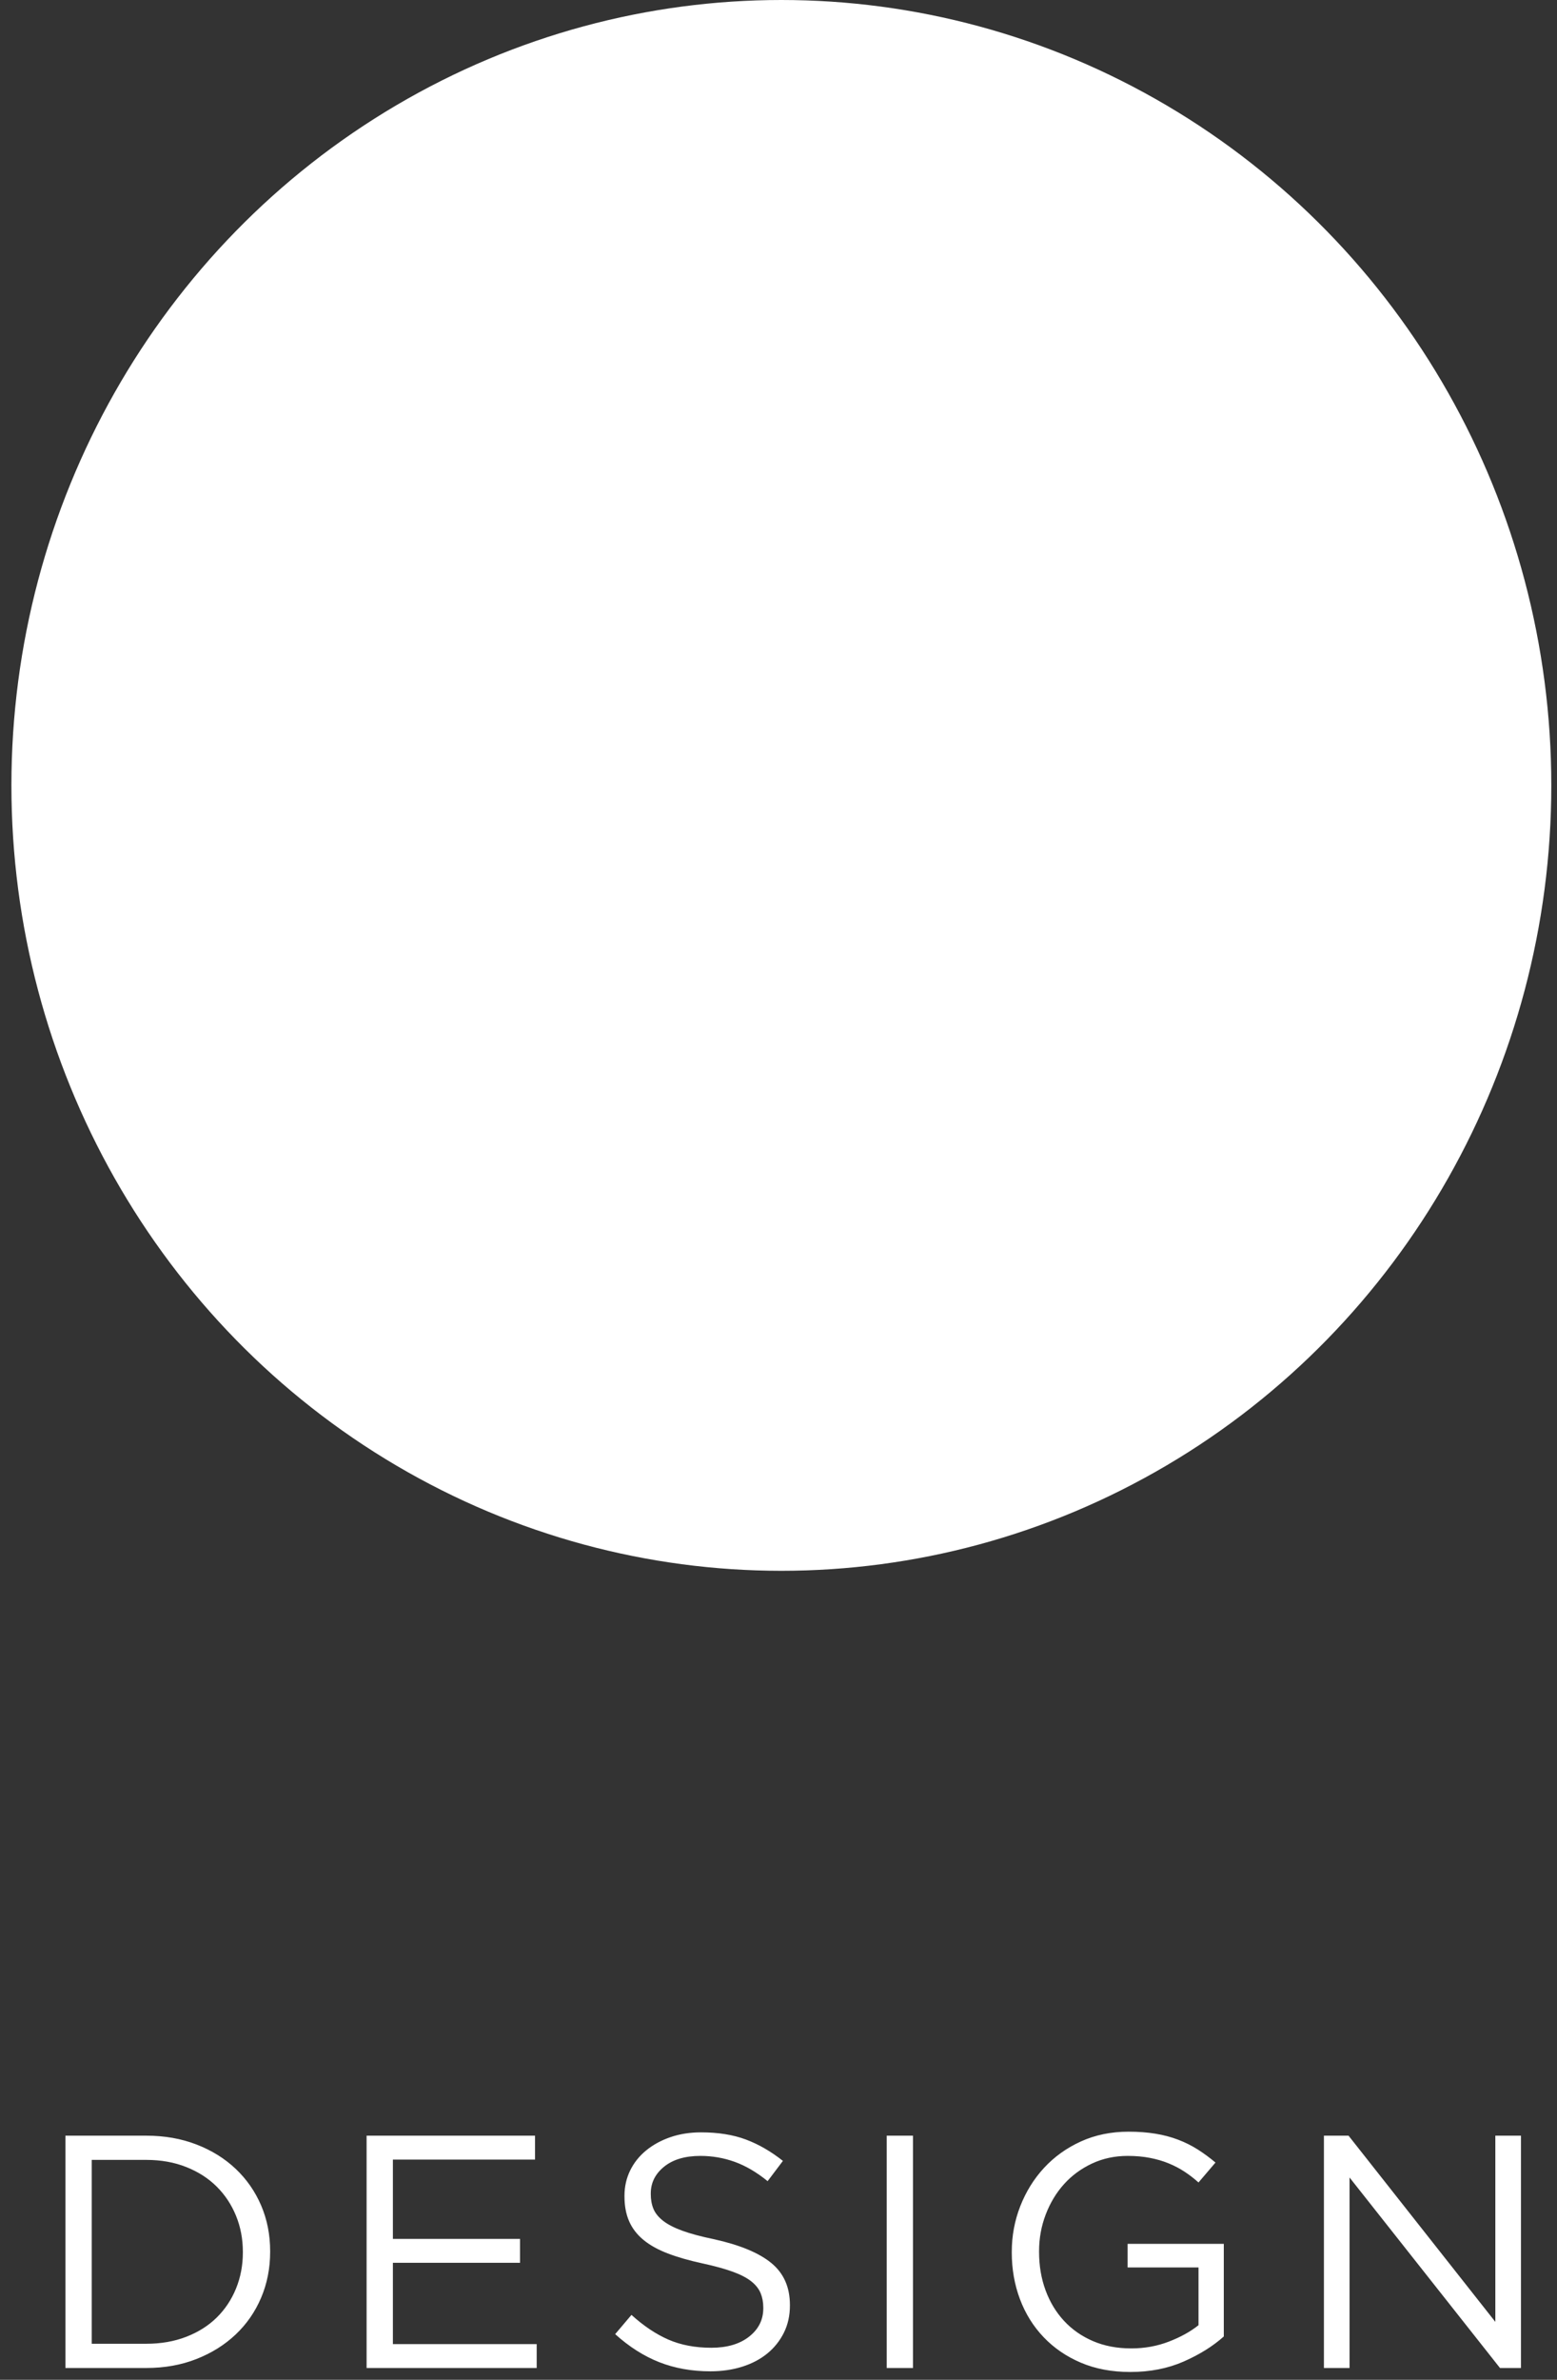
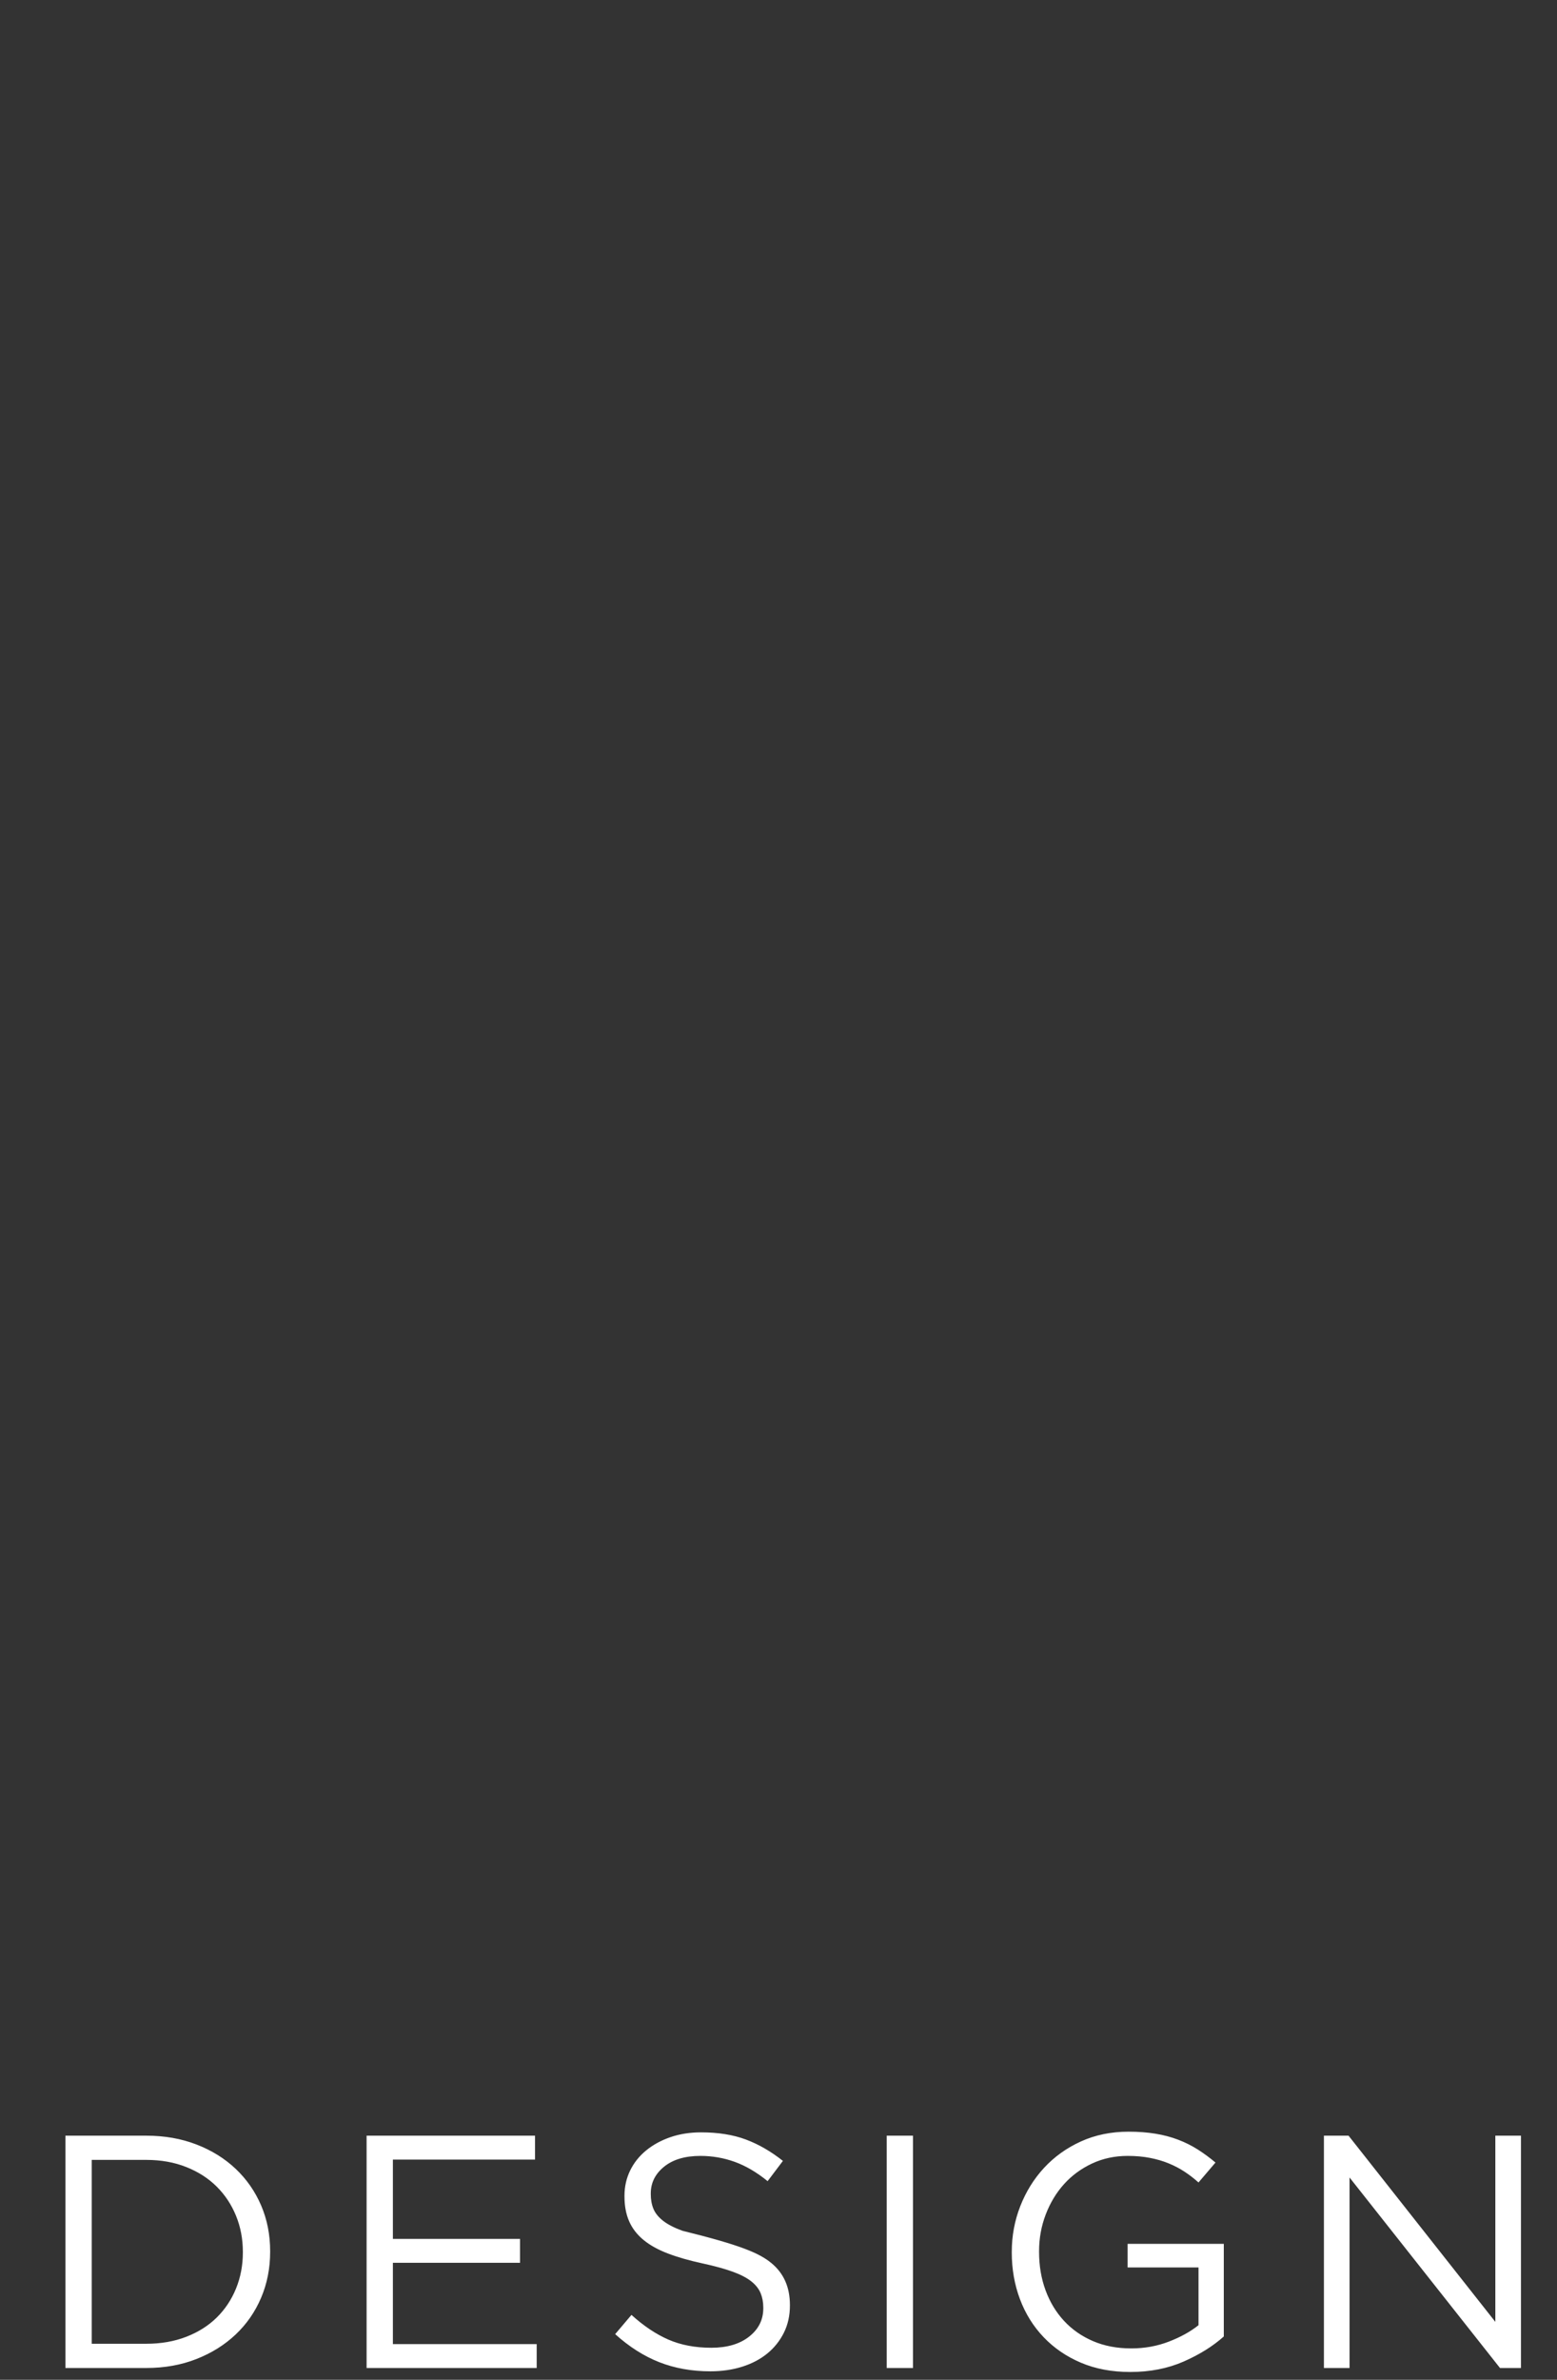
<svg xmlns="http://www.w3.org/2000/svg" width="91px" height="139px" viewBox="0 0 91 139" version="1.1">
  <rect x="0" y="0" width="91" height="139" fill="#333333" stroke="none" />
  <title>Group 17</title>
  <desc>Created with Sketch.</desc>
  <defs />
  <g id="Page-1" stroke="none" stroke-width="1" fill="none" fill-rule="evenodd">
    <g id="Desktop-HD-Copy" transform="translate(-760, -2019)" fill="#FFFFFF">
      <g id="Group-17" transform="translate(760.667, 2019)">
-         <ellipse id="Oval" cx="45" cy="45.874" rx="45" ry="45.874" />
-         <path d="M3.158,124.741 L7.885,124.741 C8.948,124.741 9.924,124.912 10.813,125.255 C11.701,125.597 12.466,126.072 13.108,126.679 C13.75,127.287 14.246,128.001 14.597,128.821 C14.947,129.642 15.122,130.531 15.122,131.487 L15.122,131.526 C15.122,132.482 14.947,133.374 14.597,134.201 C14.246,135.028 13.75,135.745 13.108,136.352 C12.466,136.96 11.701,137.438 10.813,137.787 C9.924,138.136 8.948,138.31 7.885,138.31 L3.158,138.31 L3.158,124.741 Z M4.695,126.156 L4.695,136.895 L7.885,136.895 C8.741,136.895 9.519,136.759 10.219,136.488 C10.92,136.217 11.513,135.842 11.999,135.364 C12.486,134.886 12.862,134.32 13.128,133.668 C13.394,133.015 13.527,132.314 13.527,131.564 L13.527,131.526 C13.527,130.776 13.394,130.075 13.128,129.422 C12.862,128.77 12.486,128.201 11.999,127.717 C11.513,127.232 10.92,126.851 10.219,126.573 C9.519,126.295 8.741,126.156 7.885,126.156 L4.695,126.156 Z M20.759,124.741 L30.603,124.741 L30.603,126.137 L22.296,126.137 L22.296,130.77 L29.727,130.77 L29.727,132.165 L22.296,132.165 L22.296,136.914 L30.7,136.914 L30.7,138.31 L20.759,138.31 L20.759,124.741 Z M40.85,138.504 C39.761,138.504 38.766,138.326 37.864,137.971 C36.963,137.616 36.104,137.07 35.287,136.333 L36.24,135.209 C36.953,135.855 37.673,136.336 38.399,136.653 C39.126,136.969 39.962,137.128 40.909,137.128 C41.83,137.128 42.566,136.911 43.117,136.478 C43.668,136.045 43.944,135.493 43.944,134.821 L43.944,134.782 C43.944,134.472 43.892,134.191 43.788,133.939 C43.684,133.687 43.503,133.458 43.243,133.251 C42.984,133.044 42.624,132.857 42.164,132.689 C41.703,132.521 41.116,132.359 40.403,132.204 C39.625,132.036 38.947,131.842 38.37,131.623 C37.793,131.403 37.316,131.138 36.94,130.828 C36.564,130.518 36.285,130.156 36.104,129.742 C35.922,129.329 35.831,128.844 35.831,128.288 L35.831,128.25 C35.831,127.72 35.942,127.229 36.162,126.776 C36.383,126.324 36.694,125.933 37.096,125.604 C37.498,125.274 37.971,125.016 38.516,124.828 C39.061,124.641 39.657,124.547 40.306,124.547 C41.304,124.547 42.177,124.686 42.922,124.964 C43.668,125.242 44.391,125.659 45.091,126.214 L44.197,127.397 C43.561,126.88 42.922,126.505 42.28,126.272 C41.638,126.04 40.967,125.923 40.267,125.923 C39.372,125.923 38.665,126.133 38.146,126.553 C37.628,126.973 37.368,127.494 37.368,128.114 L37.368,128.153 C37.368,128.476 37.42,128.763 37.524,129.015 C37.628,129.267 37.816,129.5 38.088,129.713 C38.36,129.926 38.736,130.12 39.216,130.295 C39.696,130.469 40.312,130.634 41.064,130.789 C42.582,131.125 43.7,131.59 44.42,132.185 C45.14,132.779 45.5,133.593 45.5,134.627 L45.5,134.666 C45.5,135.247 45.383,135.774 45.15,136.246 C44.916,136.717 44.595,137.121 44.187,137.457 C43.778,137.793 43.289,138.052 42.718,138.233 C42.147,138.414 41.525,138.504 40.85,138.504 Z M51.157,124.741 L52.694,124.741 L52.694,138.31 L51.157,138.31 L51.157,124.741 Z M65.393,138.543 C64.316,138.543 63.353,138.362 62.504,138 C61.654,137.638 60.928,137.141 60.325,136.507 C59.722,135.874 59.261,135.134 58.944,134.288 C58.626,133.441 58.467,132.534 58.467,131.564 L58.467,131.526 C58.467,130.595 58.632,129.707 58.963,128.86 C59.294,128.014 59.757,127.267 60.354,126.621 C60.951,125.975 61.667,125.461 62.504,125.08 C63.34,124.699 64.271,124.508 65.295,124.508 C65.866,124.508 66.388,124.547 66.861,124.625 C67.335,124.702 67.776,124.819 68.184,124.974 C68.593,125.129 68.975,125.319 69.332,125.545 C69.689,125.772 70.035,126.027 70.373,126.311 L69.381,127.474 C69.121,127.242 68.849,127.032 68.563,126.844 C68.278,126.657 67.97,126.495 67.639,126.36 C67.309,126.224 66.946,126.117 66.55,126.04 C66.154,125.962 65.717,125.923 65.237,125.923 C64.485,125.923 63.791,126.072 63.155,126.369 C62.52,126.667 61.975,127.067 61.521,127.571 C61.067,128.075 60.711,128.666 60.451,129.345 C60.192,130.023 60.062,130.737 60.062,131.487 L60.062,131.526 C60.062,132.34 60.189,133.089 60.442,133.774 C60.694,134.459 61.054,135.054 61.521,135.558 C61.988,136.062 62.552,136.456 63.214,136.74 C63.875,137.024 64.621,137.166 65.451,137.166 C66.229,137.166 66.962,137.034 67.649,136.769 C68.337,136.504 68.914,136.184 69.381,135.81 L69.381,132.437 L65.237,132.437 L65.237,131.06 L70.859,131.06 L70.859,136.469 C70.224,137.037 69.442,137.525 68.515,137.932 C67.588,138.339 66.547,138.543 65.393,138.543 Z M76.71,124.741 L78.15,124.741 L86.729,135.616 L86.729,124.741 L88.227,124.741 L88.227,138.31 L87.001,138.31 L78.208,127.183 L78.208,138.31 L76.71,138.31 L76.71,124.741 Z" id="DESIGN" />
+         <path d="M3.158,124.741 L7.885,124.741 C8.948,124.741 9.924,124.912 10.813,125.255 C11.701,125.597 12.466,126.072 13.108,126.679 C13.75,127.287 14.246,128.001 14.597,128.821 C14.947,129.642 15.122,130.531 15.122,131.487 L15.122,131.526 C15.122,132.482 14.947,133.374 14.597,134.201 C14.246,135.028 13.75,135.745 13.108,136.352 C12.466,136.96 11.701,137.438 10.813,137.787 C9.924,138.136 8.948,138.31 7.885,138.31 L3.158,138.31 L3.158,124.741 Z M4.695,126.156 L4.695,136.895 L7.885,136.895 C8.741,136.895 9.519,136.759 10.219,136.488 C10.92,136.217 11.513,135.842 11.999,135.364 C12.486,134.886 12.862,134.32 13.128,133.668 C13.394,133.015 13.527,132.314 13.527,131.564 L13.527,131.526 C13.527,130.776 13.394,130.075 13.128,129.422 C12.862,128.77 12.486,128.201 11.999,127.717 C11.513,127.232 10.92,126.851 10.219,126.573 C9.519,126.295 8.741,126.156 7.885,126.156 L4.695,126.156 Z M20.759,124.741 L30.603,124.741 L30.603,126.137 L22.296,126.137 L22.296,130.77 L29.727,130.77 L29.727,132.165 L22.296,132.165 L22.296,136.914 L30.7,136.914 L30.7,138.31 L20.759,138.31 L20.759,124.741 Z M40.85,138.504 C39.761,138.504 38.766,138.326 37.864,137.971 C36.963,137.616 36.104,137.07 35.287,136.333 L36.24,135.209 C36.953,135.855 37.673,136.336 38.399,136.653 C39.126,136.969 39.962,137.128 40.909,137.128 C41.83,137.128 42.566,136.911 43.117,136.478 C43.668,136.045 43.944,135.493 43.944,134.821 L43.944,134.782 C43.944,134.472 43.892,134.191 43.788,133.939 C43.684,133.687 43.503,133.458 43.243,133.251 C42.984,133.044 42.624,132.857 42.164,132.689 C41.703,132.521 41.116,132.359 40.403,132.204 C39.625,132.036 38.947,131.842 38.37,131.623 C37.793,131.403 37.316,131.138 36.94,130.828 C36.564,130.518 36.285,130.156 36.104,129.742 C35.922,129.329 35.831,128.844 35.831,128.288 L35.831,128.25 C35.831,127.72 35.942,127.229 36.162,126.776 C36.383,126.324 36.694,125.933 37.096,125.604 C37.498,125.274 37.971,125.016 38.516,124.828 C39.061,124.641 39.657,124.547 40.306,124.547 C41.304,124.547 42.177,124.686 42.922,124.964 C43.668,125.242 44.391,125.659 45.091,126.214 L44.197,127.397 C43.561,126.88 42.922,126.505 42.28,126.272 C41.638,126.04 40.967,125.923 40.267,125.923 C39.372,125.923 38.665,126.133 38.146,126.553 C37.628,126.973 37.368,127.494 37.368,128.114 L37.368,128.153 C37.368,128.476 37.42,128.763 37.524,129.015 C37.628,129.267 37.816,129.5 38.088,129.713 C38.36,129.926 38.736,130.12 39.216,130.295 C42.582,131.125 43.7,131.59 44.42,132.185 C45.14,132.779 45.5,133.593 45.5,134.627 L45.5,134.666 C45.5,135.247 45.383,135.774 45.15,136.246 C44.916,136.717 44.595,137.121 44.187,137.457 C43.778,137.793 43.289,138.052 42.718,138.233 C42.147,138.414 41.525,138.504 40.85,138.504 Z M51.157,124.741 L52.694,124.741 L52.694,138.31 L51.157,138.31 L51.157,124.741 Z M65.393,138.543 C64.316,138.543 63.353,138.362 62.504,138 C61.654,137.638 60.928,137.141 60.325,136.507 C59.722,135.874 59.261,135.134 58.944,134.288 C58.626,133.441 58.467,132.534 58.467,131.564 L58.467,131.526 C58.467,130.595 58.632,129.707 58.963,128.86 C59.294,128.014 59.757,127.267 60.354,126.621 C60.951,125.975 61.667,125.461 62.504,125.08 C63.34,124.699 64.271,124.508 65.295,124.508 C65.866,124.508 66.388,124.547 66.861,124.625 C67.335,124.702 67.776,124.819 68.184,124.974 C68.593,125.129 68.975,125.319 69.332,125.545 C69.689,125.772 70.035,126.027 70.373,126.311 L69.381,127.474 C69.121,127.242 68.849,127.032 68.563,126.844 C68.278,126.657 67.97,126.495 67.639,126.36 C67.309,126.224 66.946,126.117 66.55,126.04 C66.154,125.962 65.717,125.923 65.237,125.923 C64.485,125.923 63.791,126.072 63.155,126.369 C62.52,126.667 61.975,127.067 61.521,127.571 C61.067,128.075 60.711,128.666 60.451,129.345 C60.192,130.023 60.062,130.737 60.062,131.487 L60.062,131.526 C60.062,132.34 60.189,133.089 60.442,133.774 C60.694,134.459 61.054,135.054 61.521,135.558 C61.988,136.062 62.552,136.456 63.214,136.74 C63.875,137.024 64.621,137.166 65.451,137.166 C66.229,137.166 66.962,137.034 67.649,136.769 C68.337,136.504 68.914,136.184 69.381,135.81 L69.381,132.437 L65.237,132.437 L65.237,131.06 L70.859,131.06 L70.859,136.469 C70.224,137.037 69.442,137.525 68.515,137.932 C67.588,138.339 66.547,138.543 65.393,138.543 Z M76.71,124.741 L78.15,124.741 L86.729,135.616 L86.729,124.741 L88.227,124.741 L88.227,138.31 L87.001,138.31 L78.208,127.183 L78.208,138.31 L76.71,138.31 L76.71,124.741 Z" id="DESIGN" />
      </g>
    </g>
  </g>
</svg>